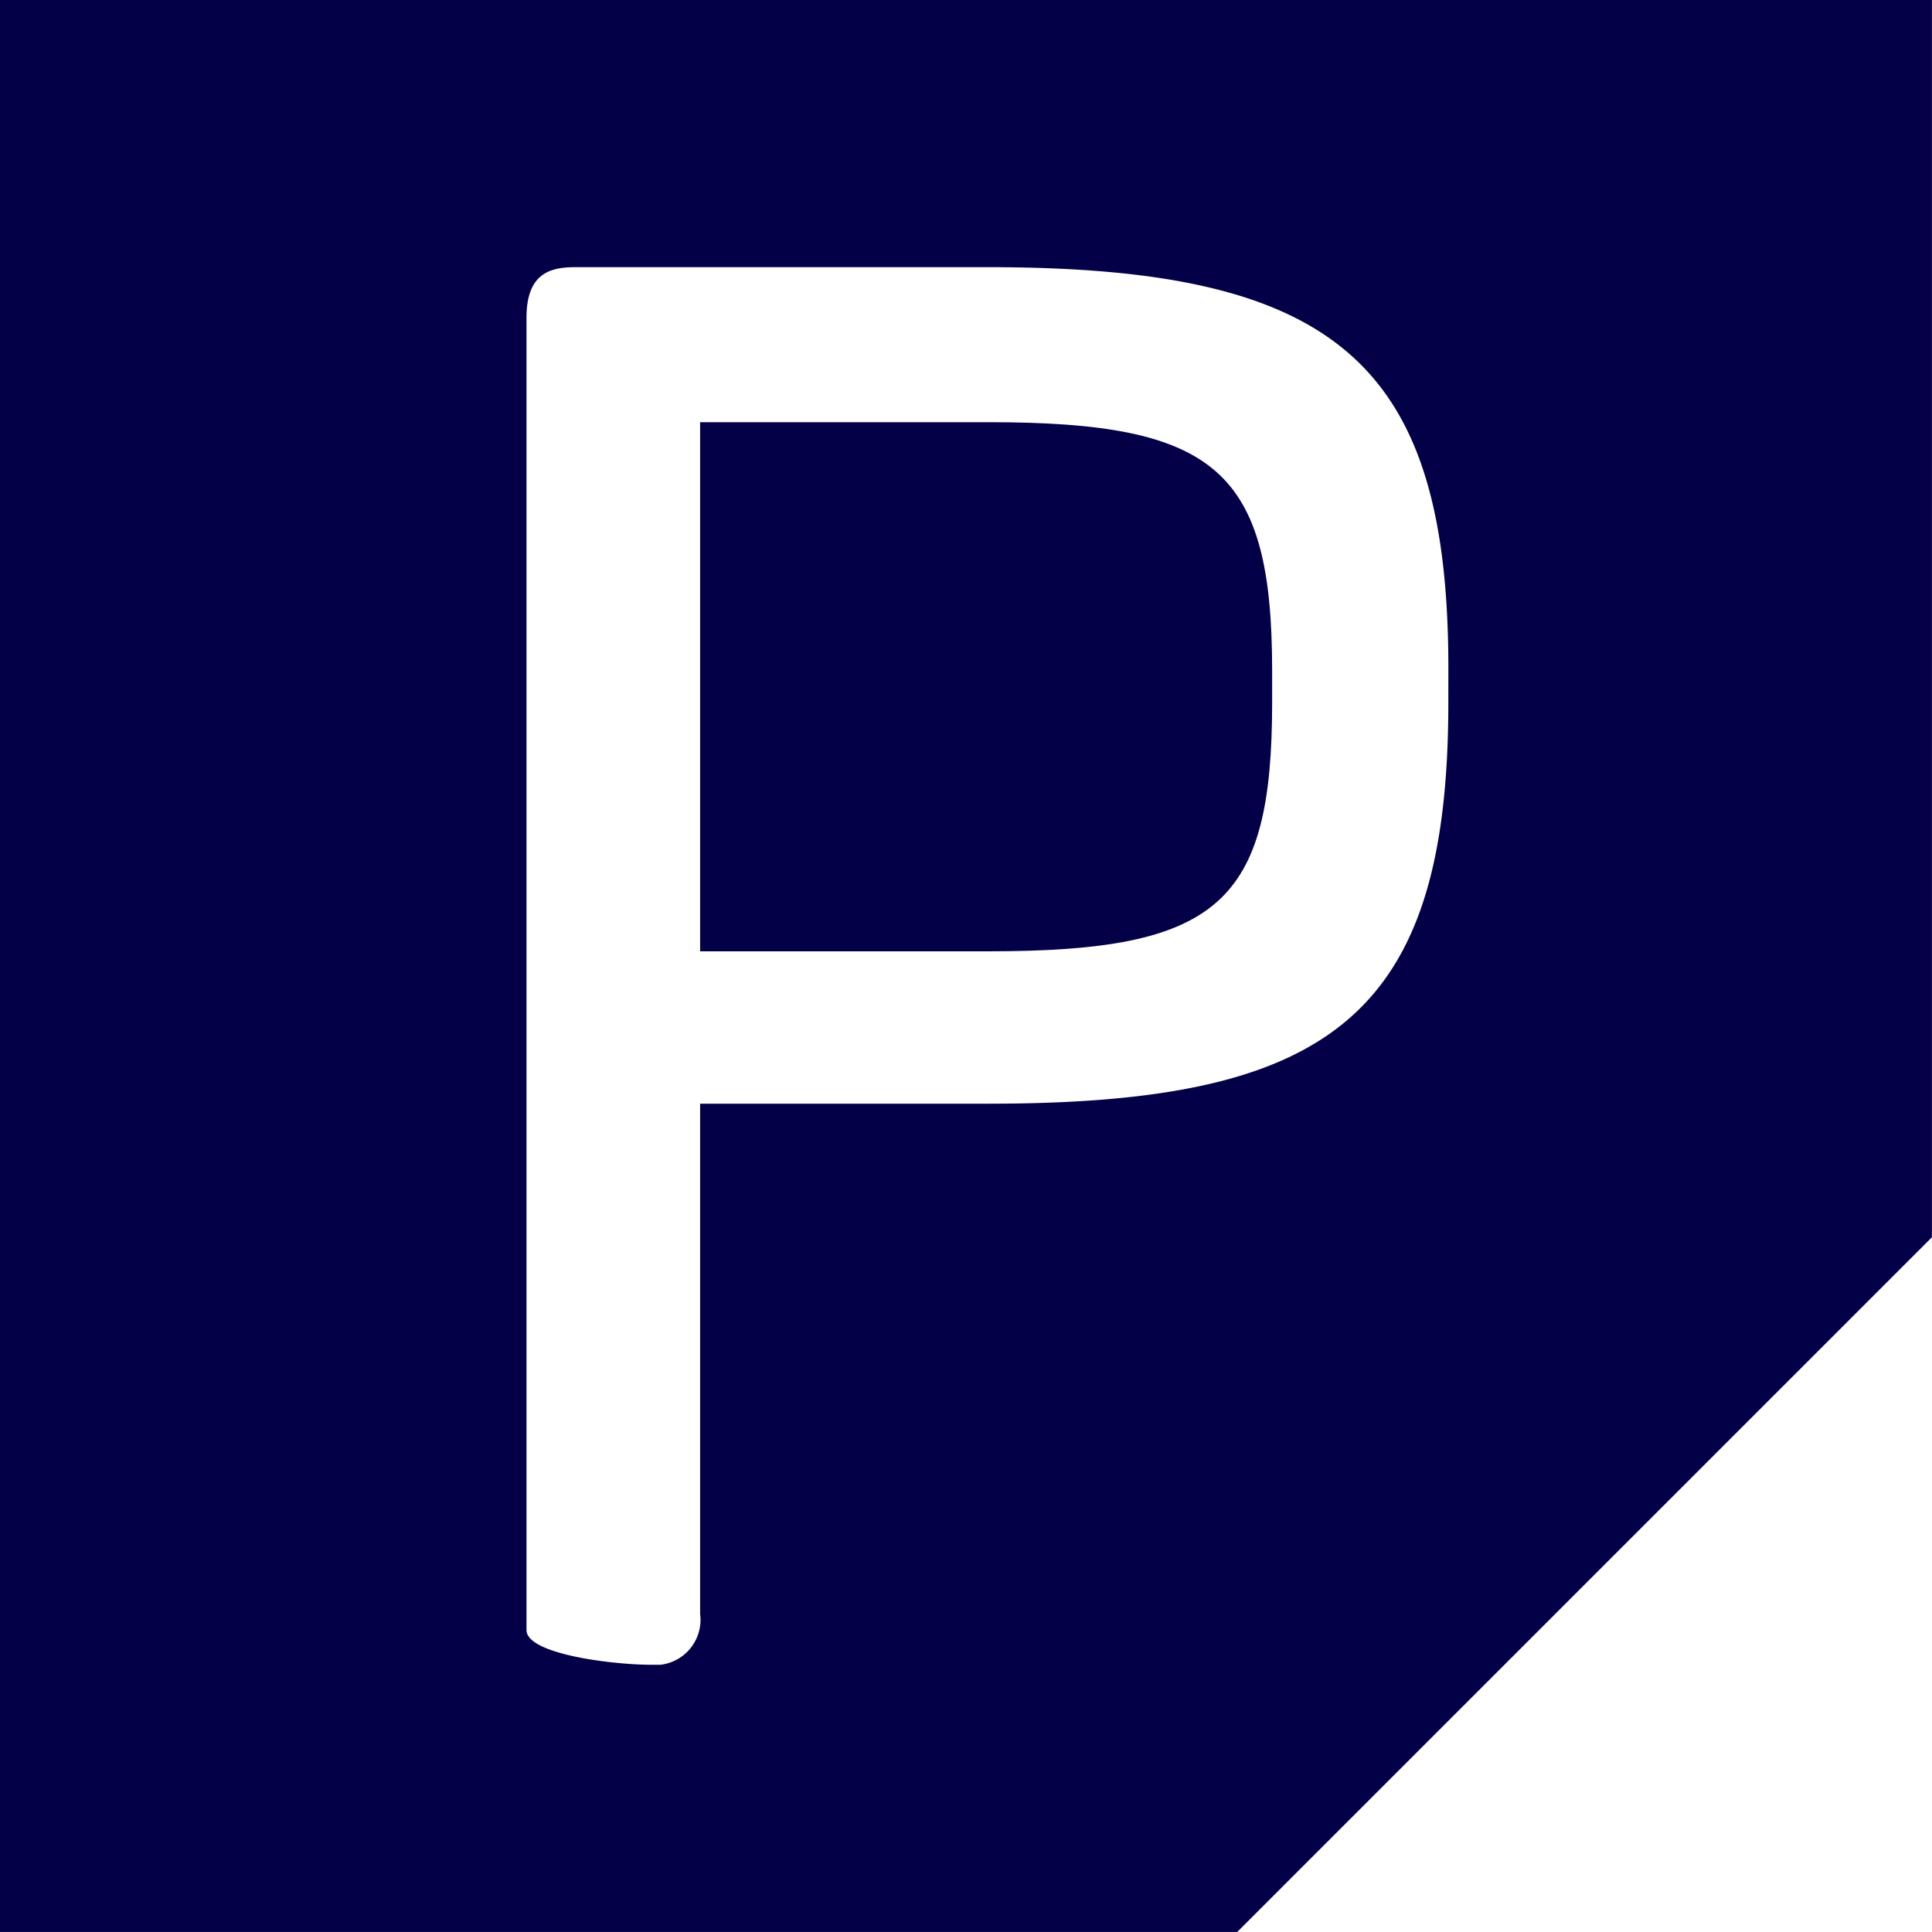
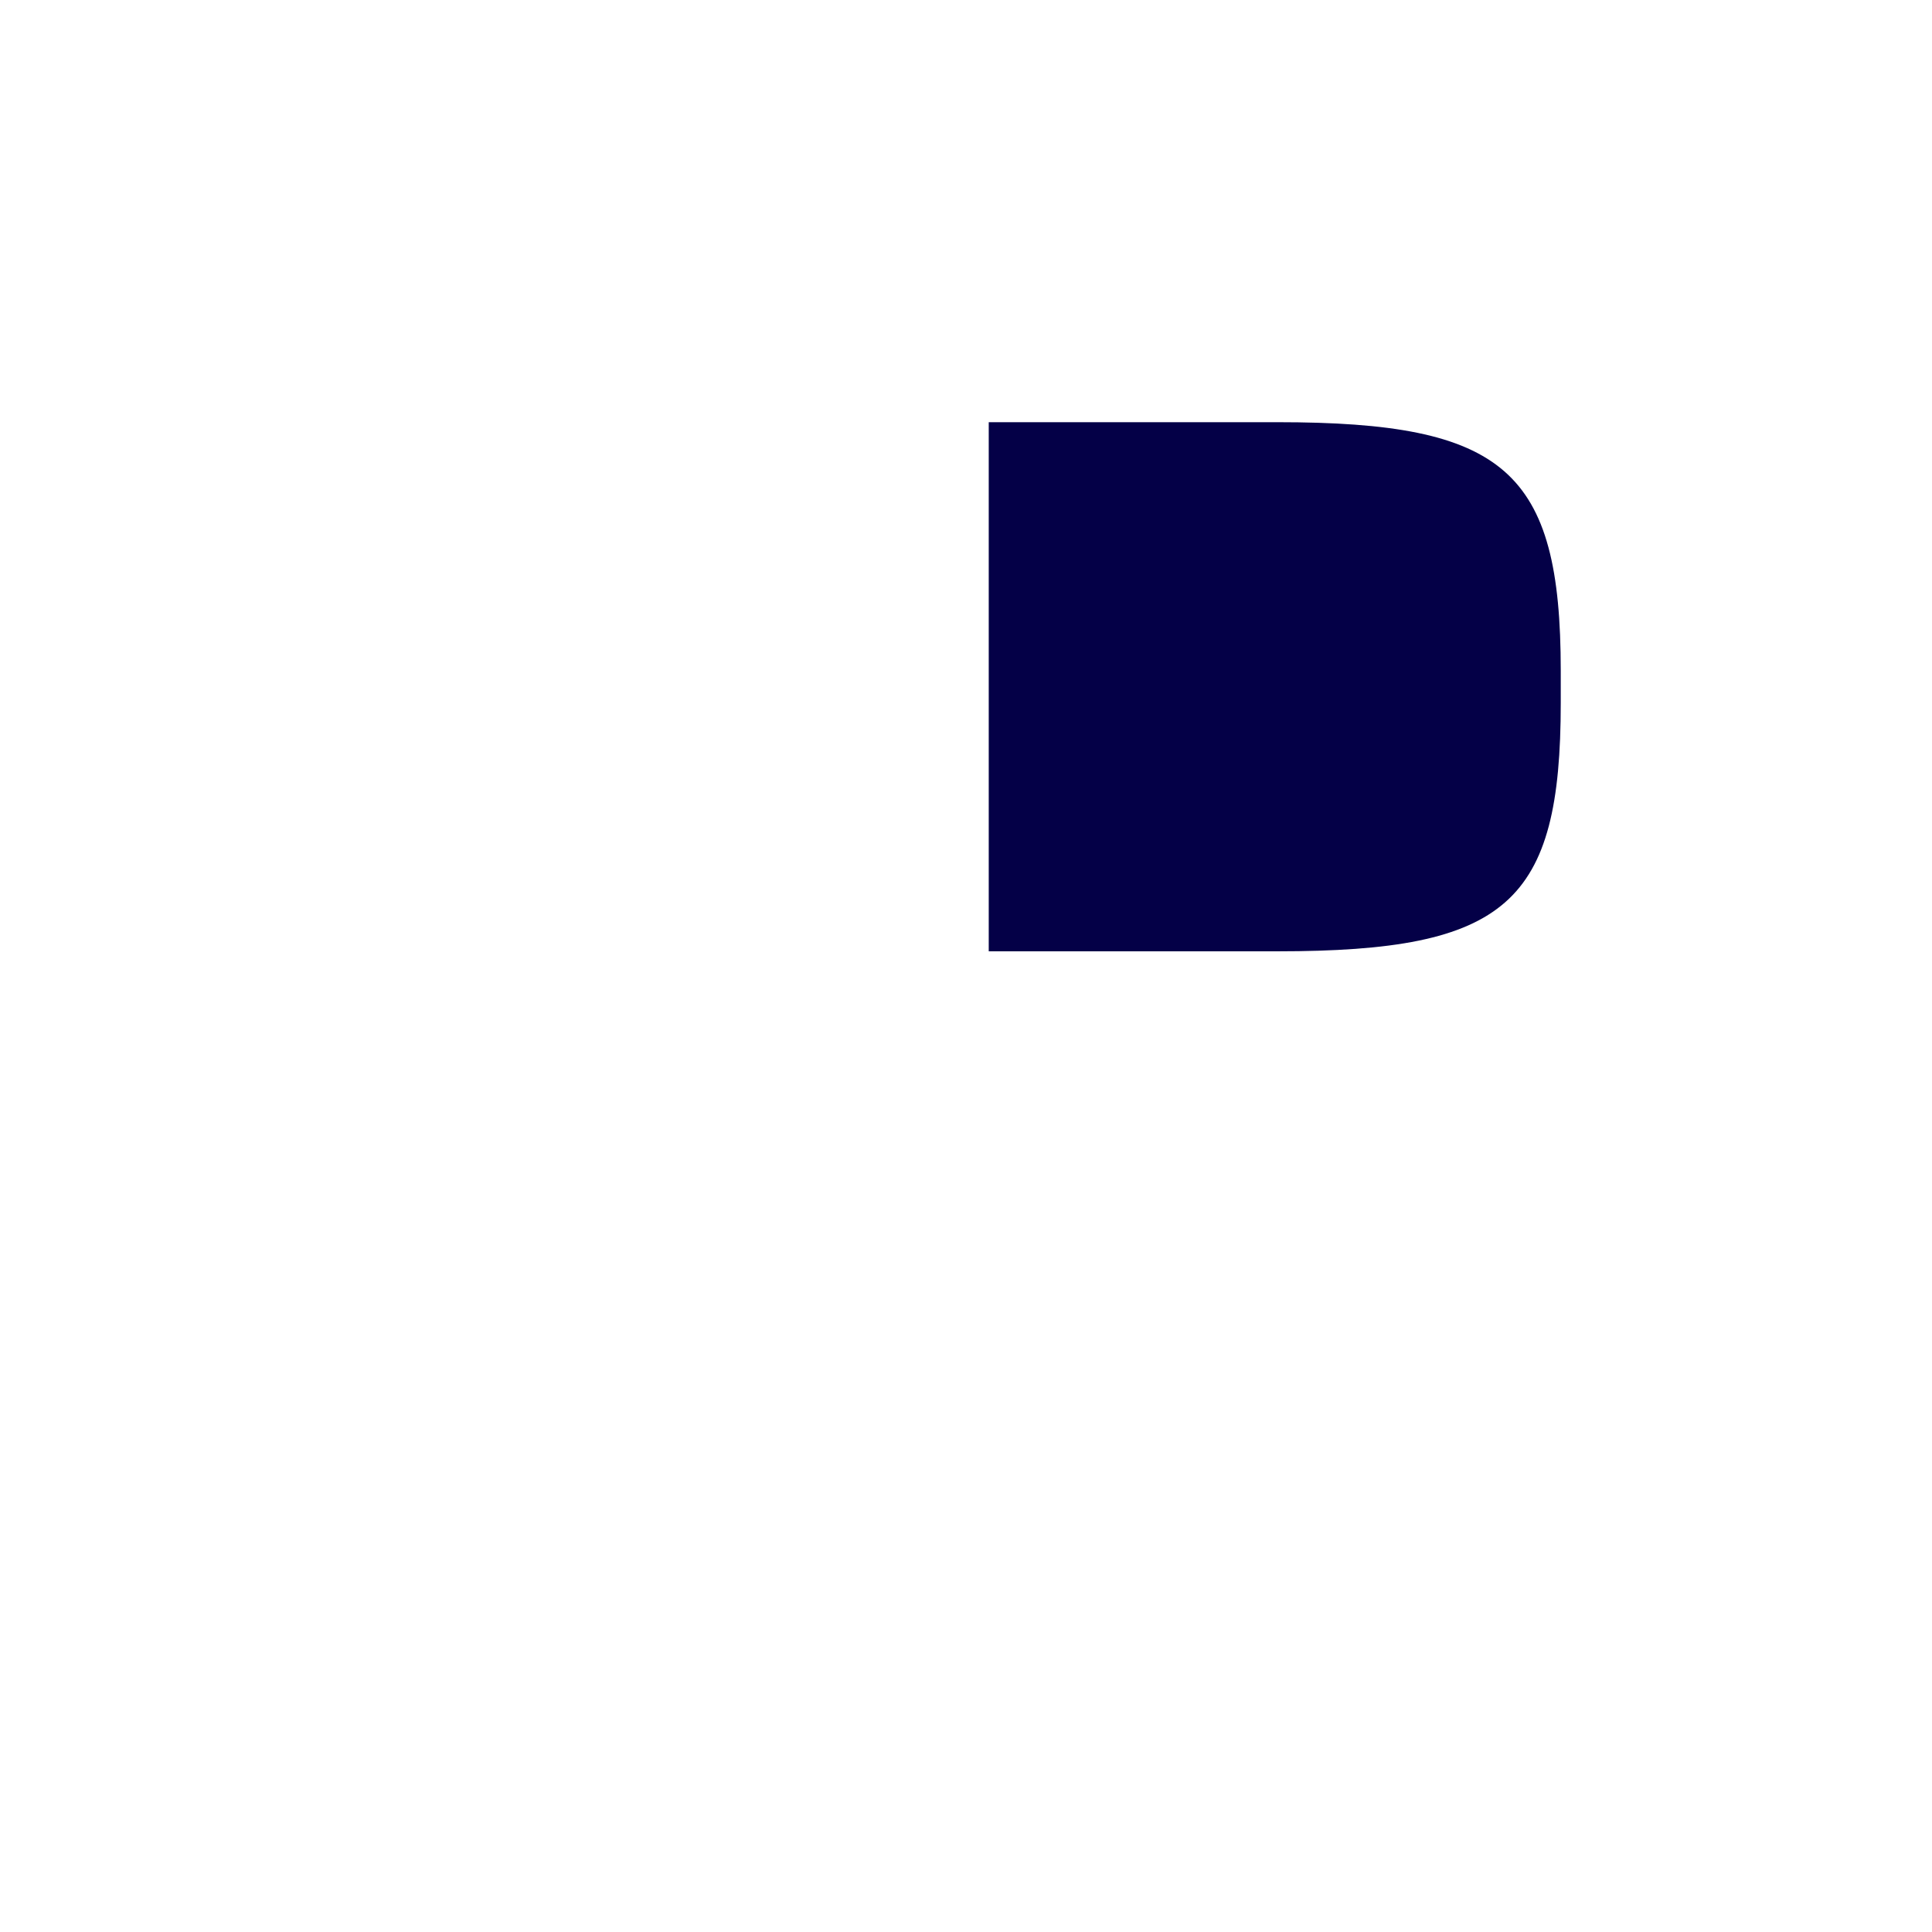
<svg xmlns="http://www.w3.org/2000/svg" id="Pressable" width="55.902" height="55.902" viewBox="0 0 55.902 55.902">
  <g id="pressable-icon">
-     <path id="Path_9405" data-name="Path 9405" d="M34.551,15.8H26.2V31.109h8.351c6.65,0,8.2-1.392,8.2-7.191v-.928c0-5.8-1.624-7.191-8.2-7.191Z" transform="translate(-5.942 -3.583)" fill="#040047" />
-     <path id="Path_9406" data-name="Path 9406" d="M0,0H0V55.9H35.8L55.9,35.8V0ZM41.907,20.335c0,9.046-3.4,11.6-13.3,11.6H20.258V46.7A1.308,1.308,0,0,1,19.1,48.17h-.232c-1.16,0-3.634-.309-3.634-1.005V9.2c0-1.237.619-1.469,1.392-1.469H28.608c10.052,0,13.3,2.784,13.3,11.6Z" fill="#040047" />
+     <path id="Path_9405" data-name="Path 9405" d="M34.551,15.8V31.109h8.351c6.65,0,8.2-1.392,8.2-7.191v-.928c0-5.8-1.624-7.191-8.2-7.191Z" transform="translate(-5.942 -3.583)" fill="#040047" />
  </g>
</svg>